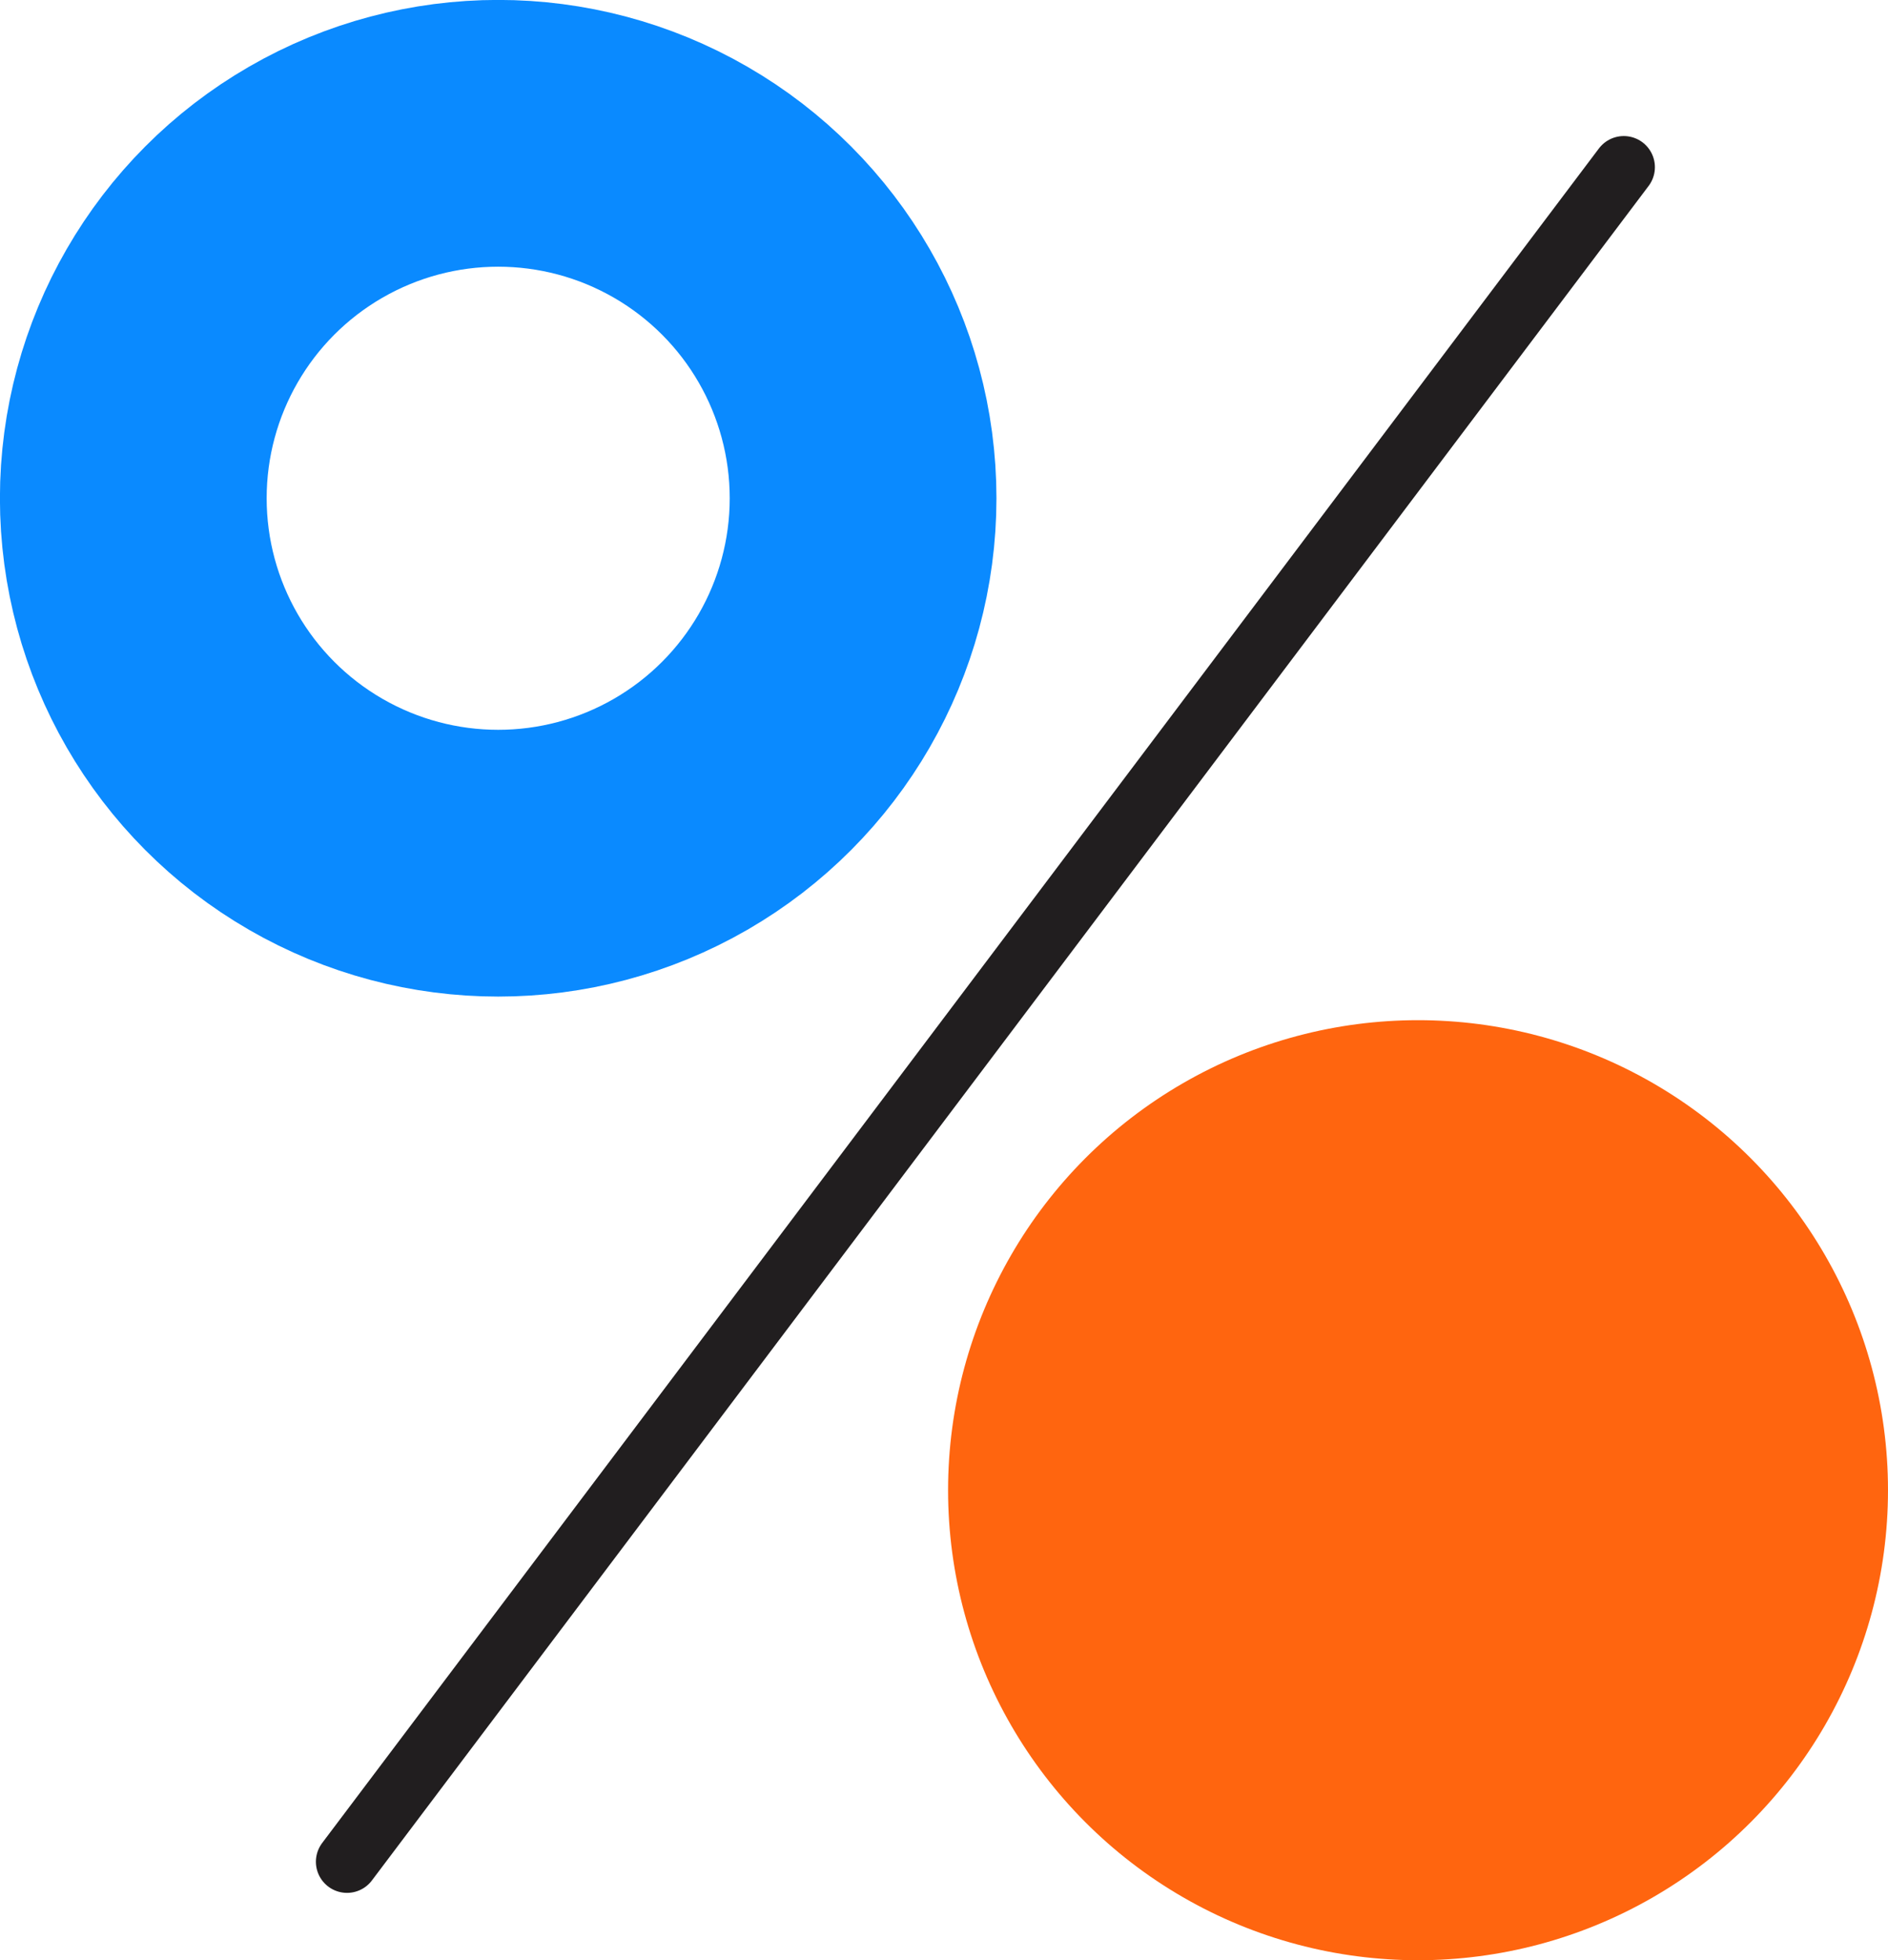
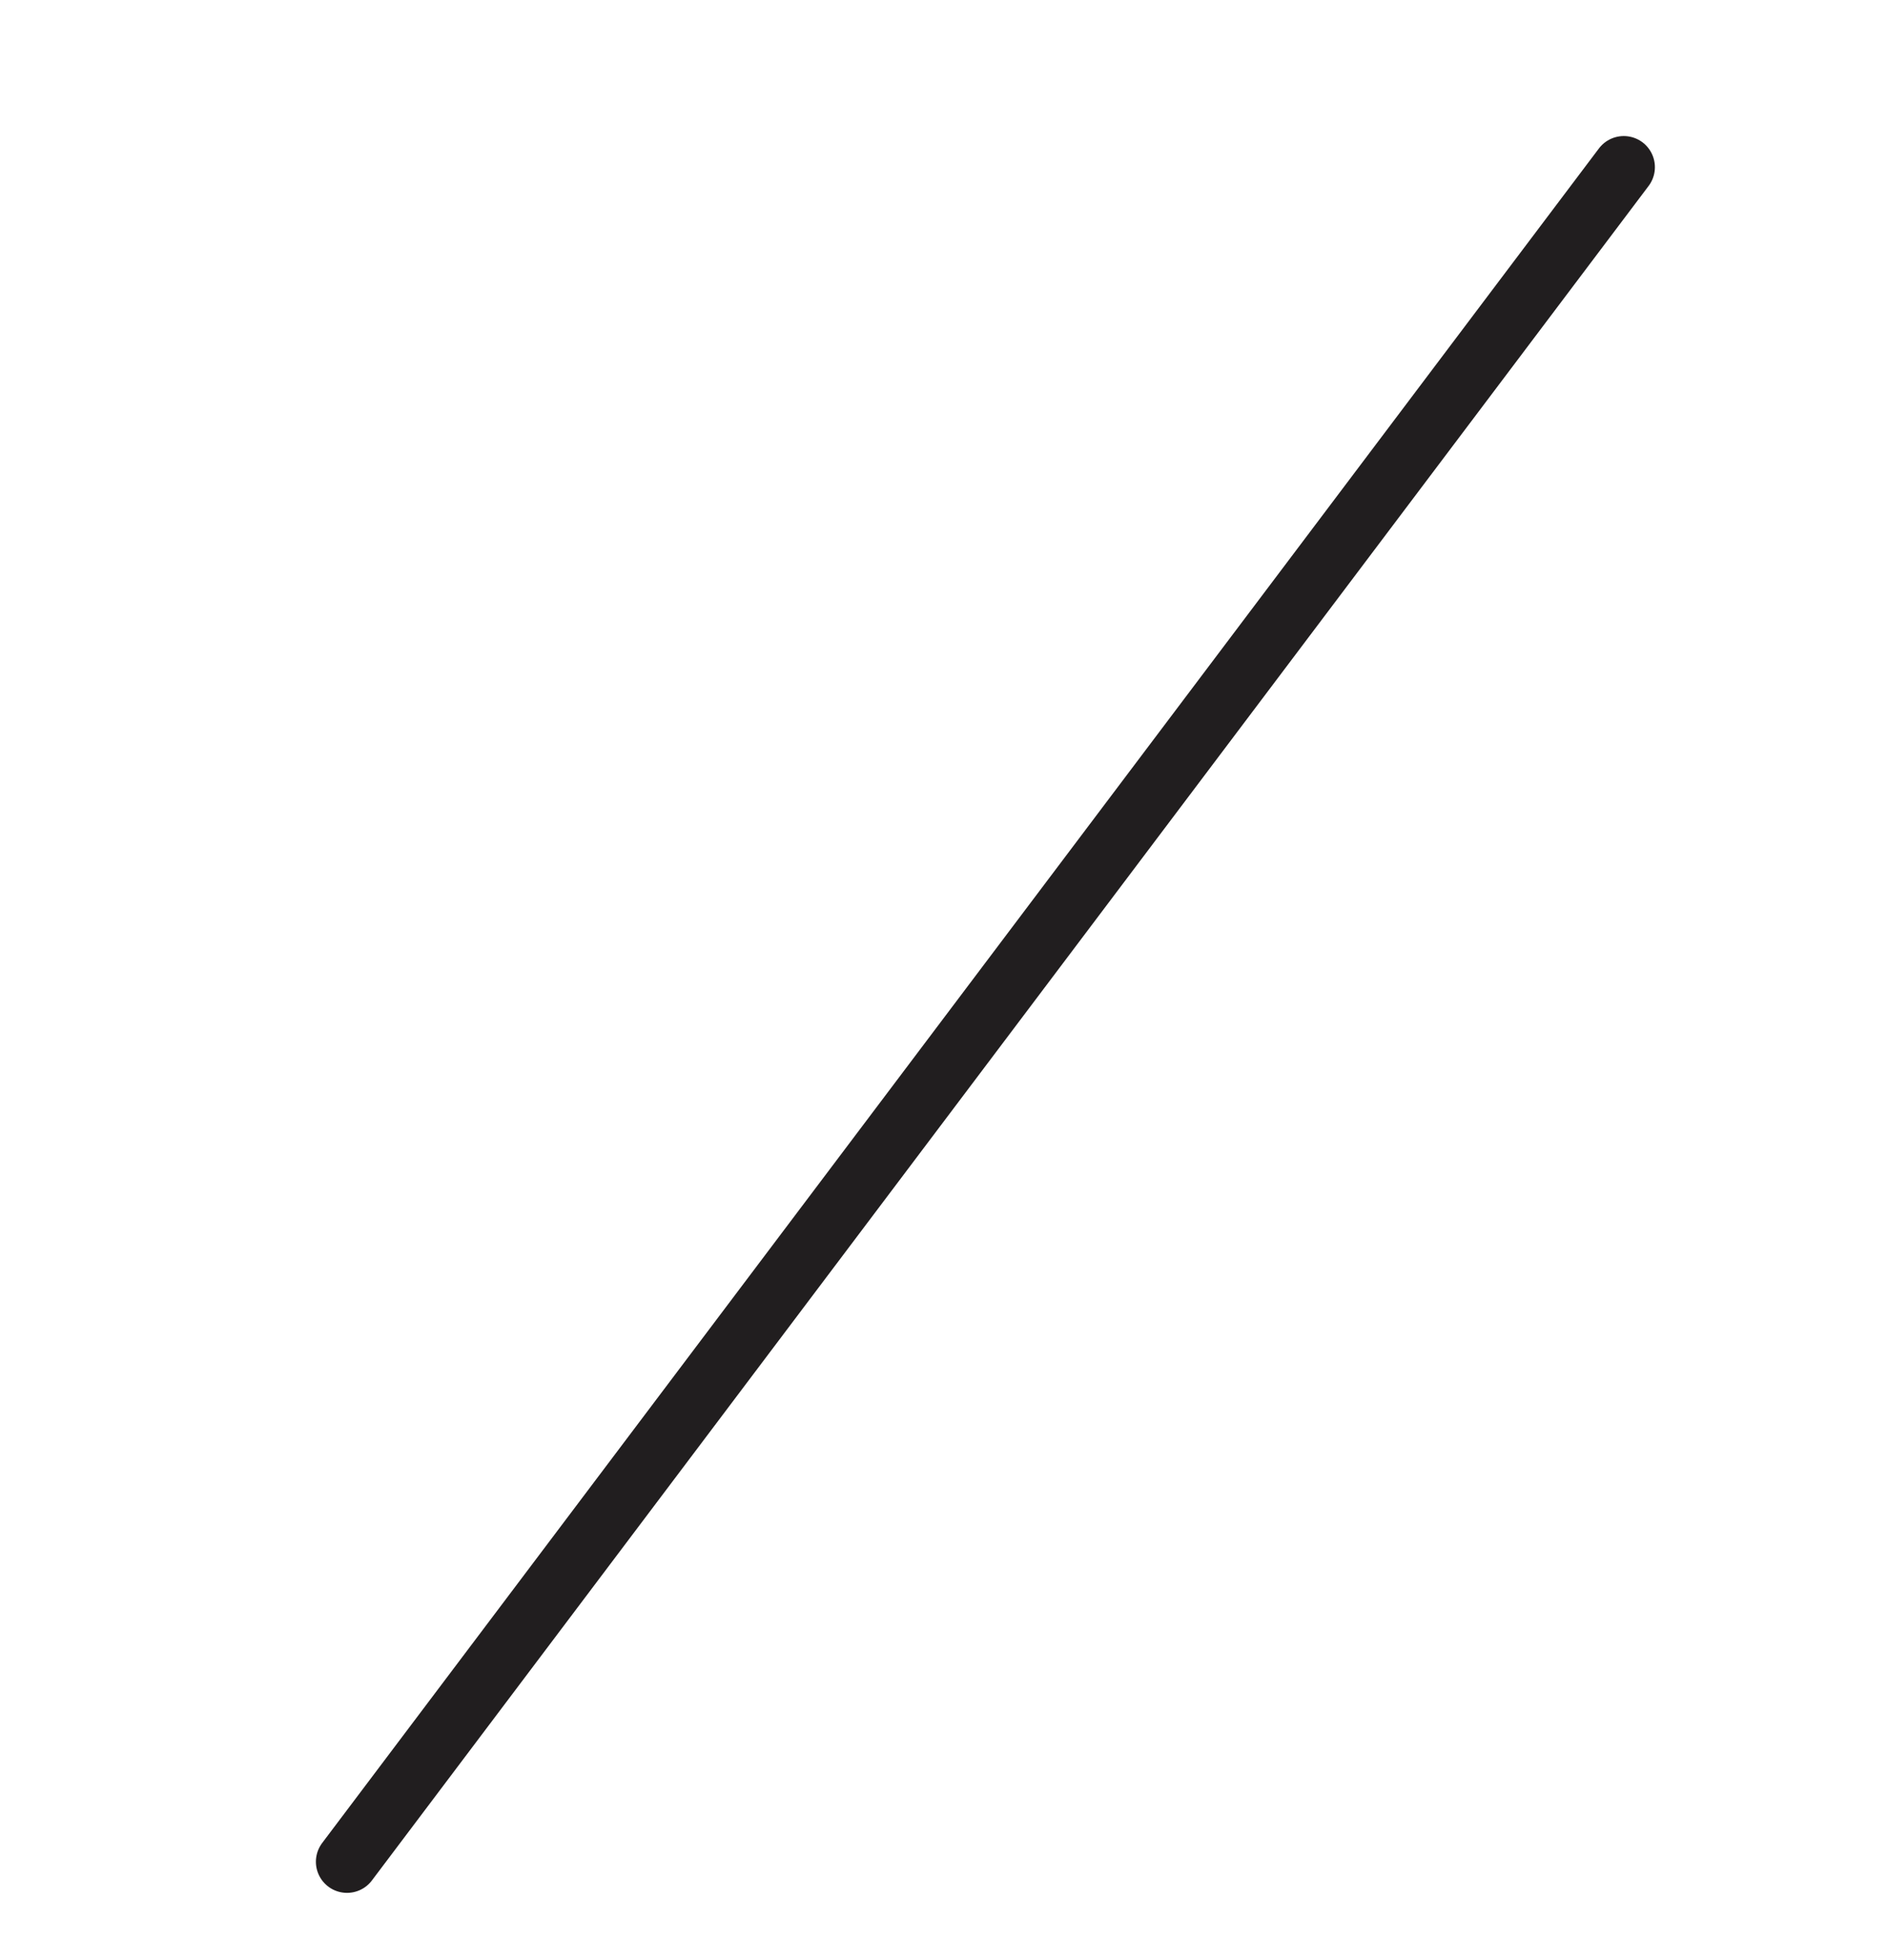
<svg xmlns="http://www.w3.org/2000/svg" viewBox="0 0 120.4 124.99" id="Layer_2">
  <defs>
    <style>
      .cls-1 {
        stroke: #211e1f;
        stroke-linecap: round;
        stroke-width: 3.97px;
      }

      .cls-1, .cls-2 {
        fill: none;
        stroke-miterlimit: 10;
      }

      .cls-2 {
        stroke: #0a8aff;
        stroke-width: 17.01px;
      }

      .cls-3 {
        fill: #ff650f;
      }
    </style>
  </defs>
  <g data-name="Layer_1" id="Layer_1-2">
-     <circle r="29.97" cy="95.02" cx="90.43" class="cls-3" />
-     <circle r="23.27" cy="31.77" cx="31.77" class="cls-2" />
    <line y2="118.71" x2="22.13" y1="10.66" x1="103.55" class="cls-1" />
  </g>
</svg>